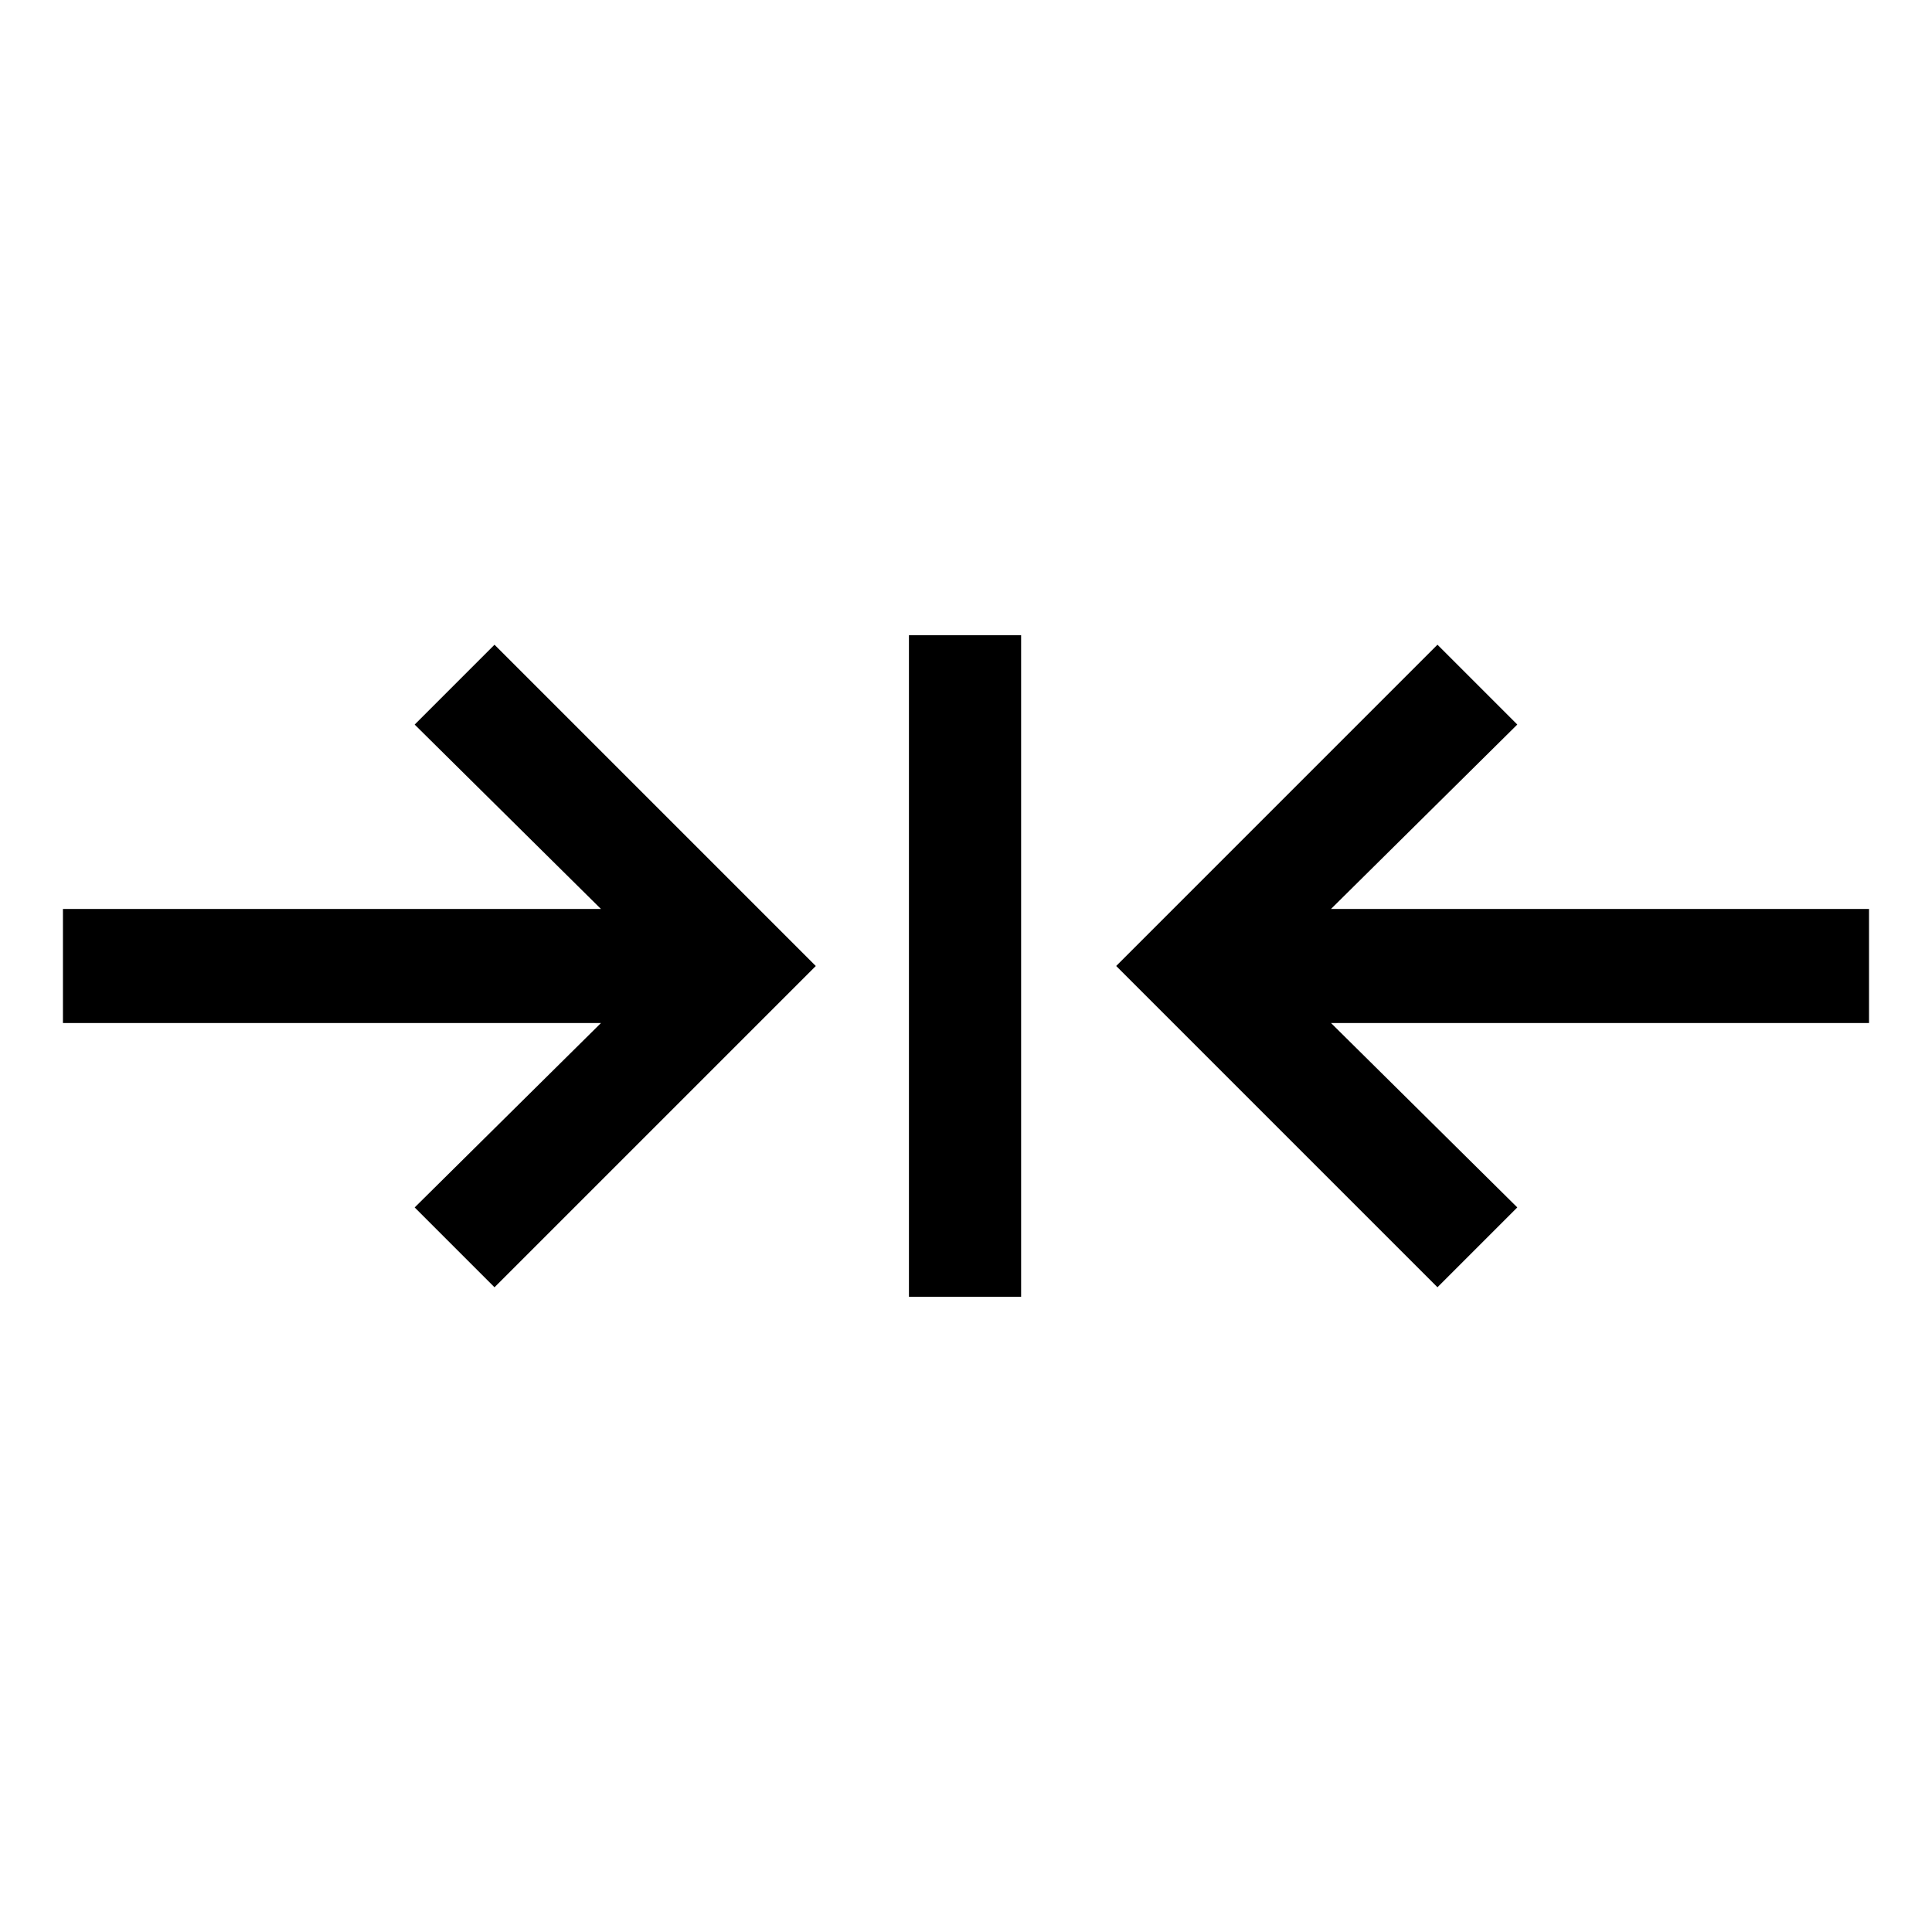
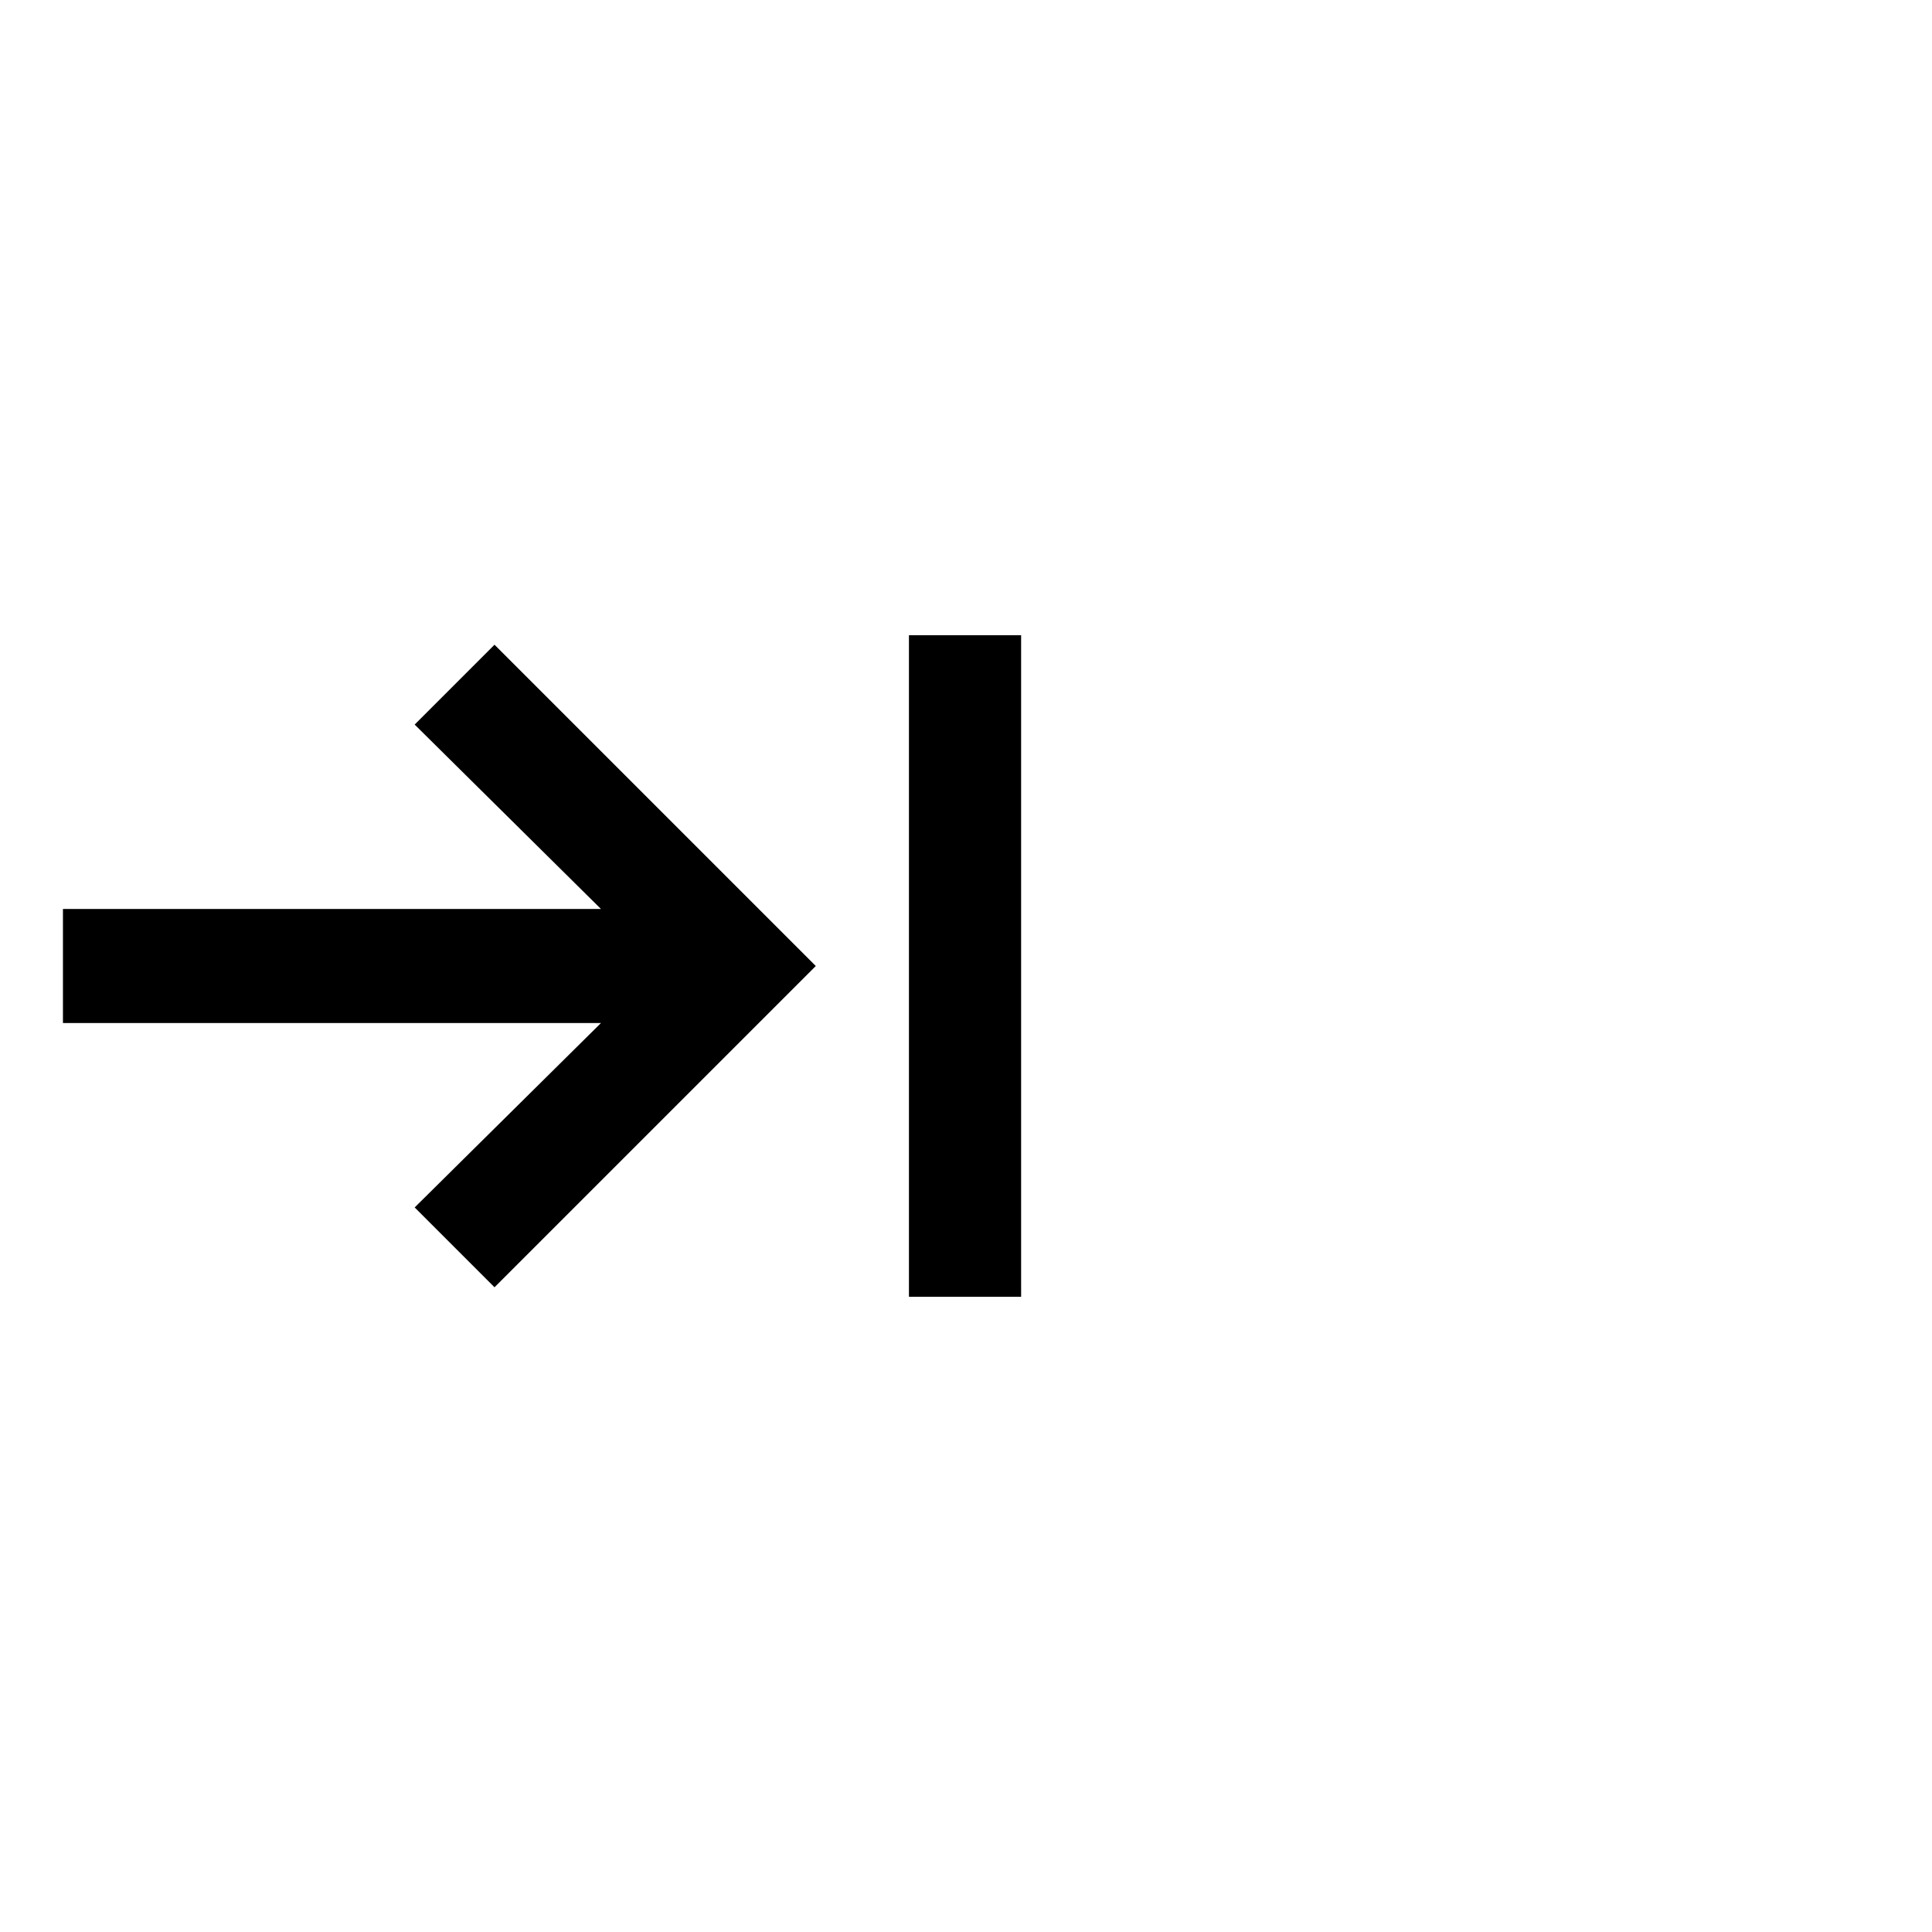
<svg xmlns="http://www.w3.org/2000/svg" fill="#000000" width="800px" height="800px" version="1.1" viewBox="144 144 512 512">
  <g>
-     <path d="m639.31 384.88h-142.58l49.371-48.867-21.16-21.16-85.141 85.145 85.141 85.141 21.16-21.16-49.371-48.867h142.58z" />
-     <path d="m384.88 312.34h29.727v175.32h-29.727z" />
+     <path d="m384.88 312.34h29.727v175.32h-29.727" />
    <path d="m253.89 336.02 49.371 48.867h-142.58v30.23h142.58l-49.371 48.867 21.16 21.16 85.145-85.141-85.145-85.145z" />
  </g>
</svg>